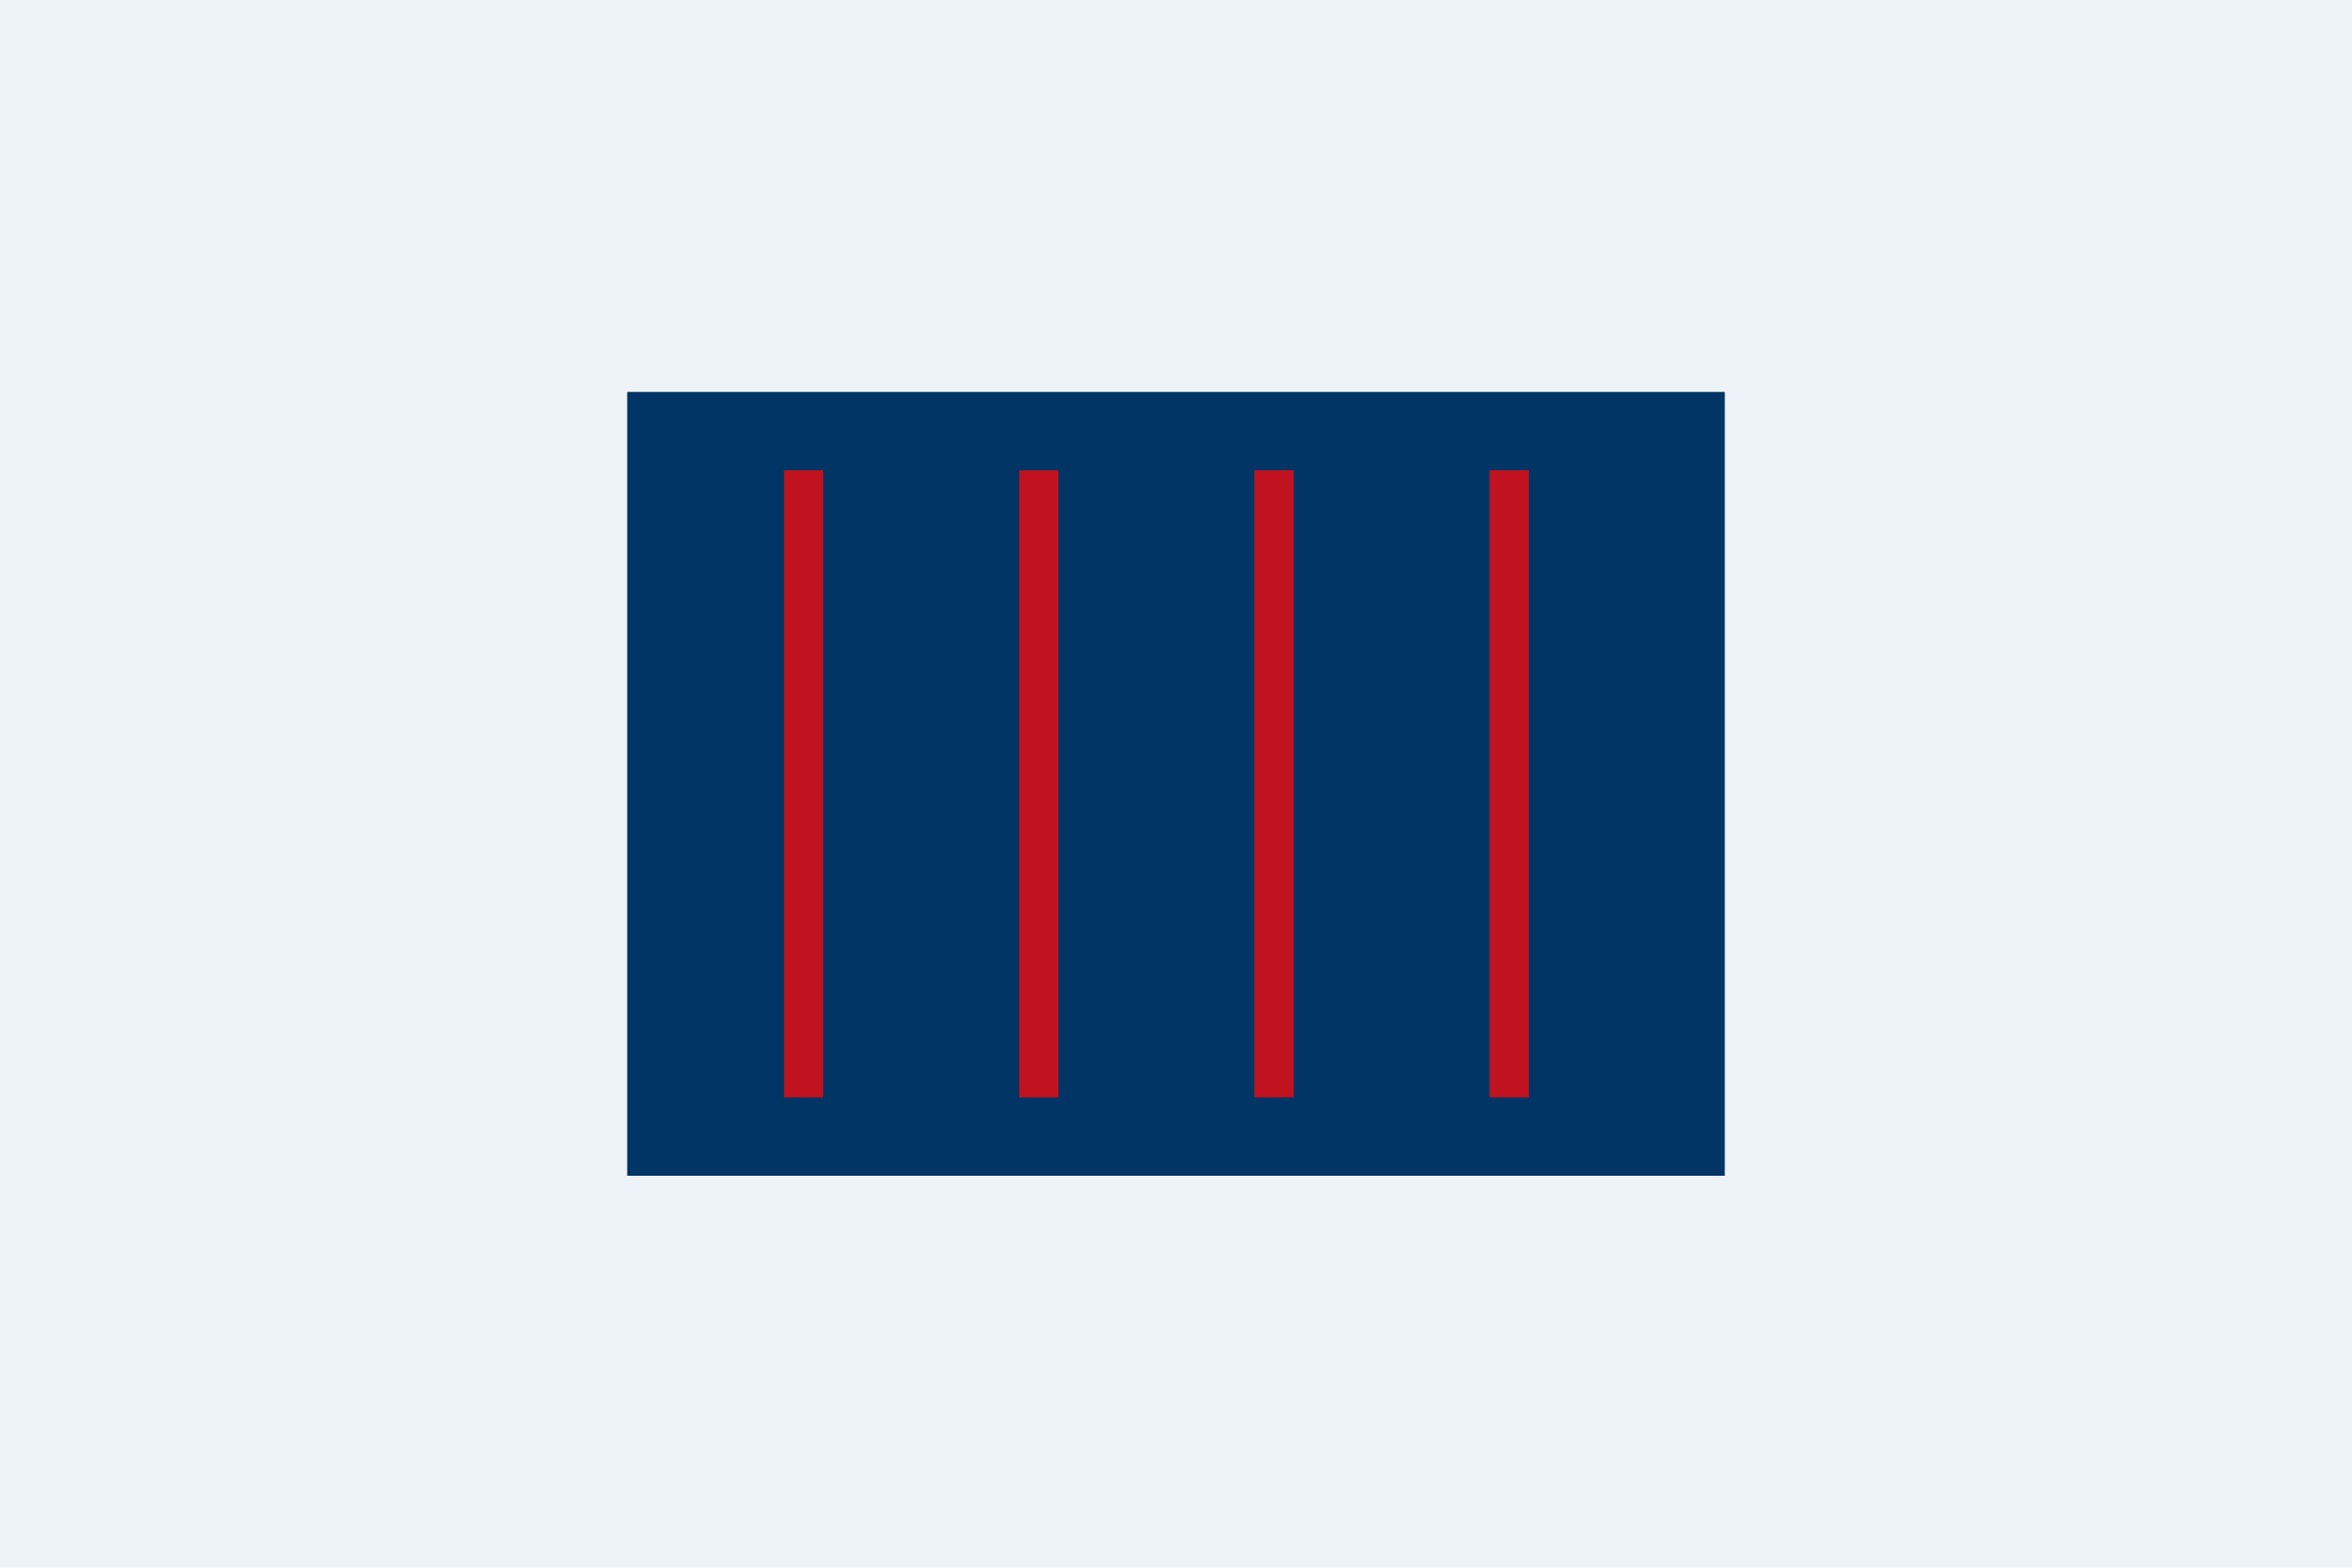
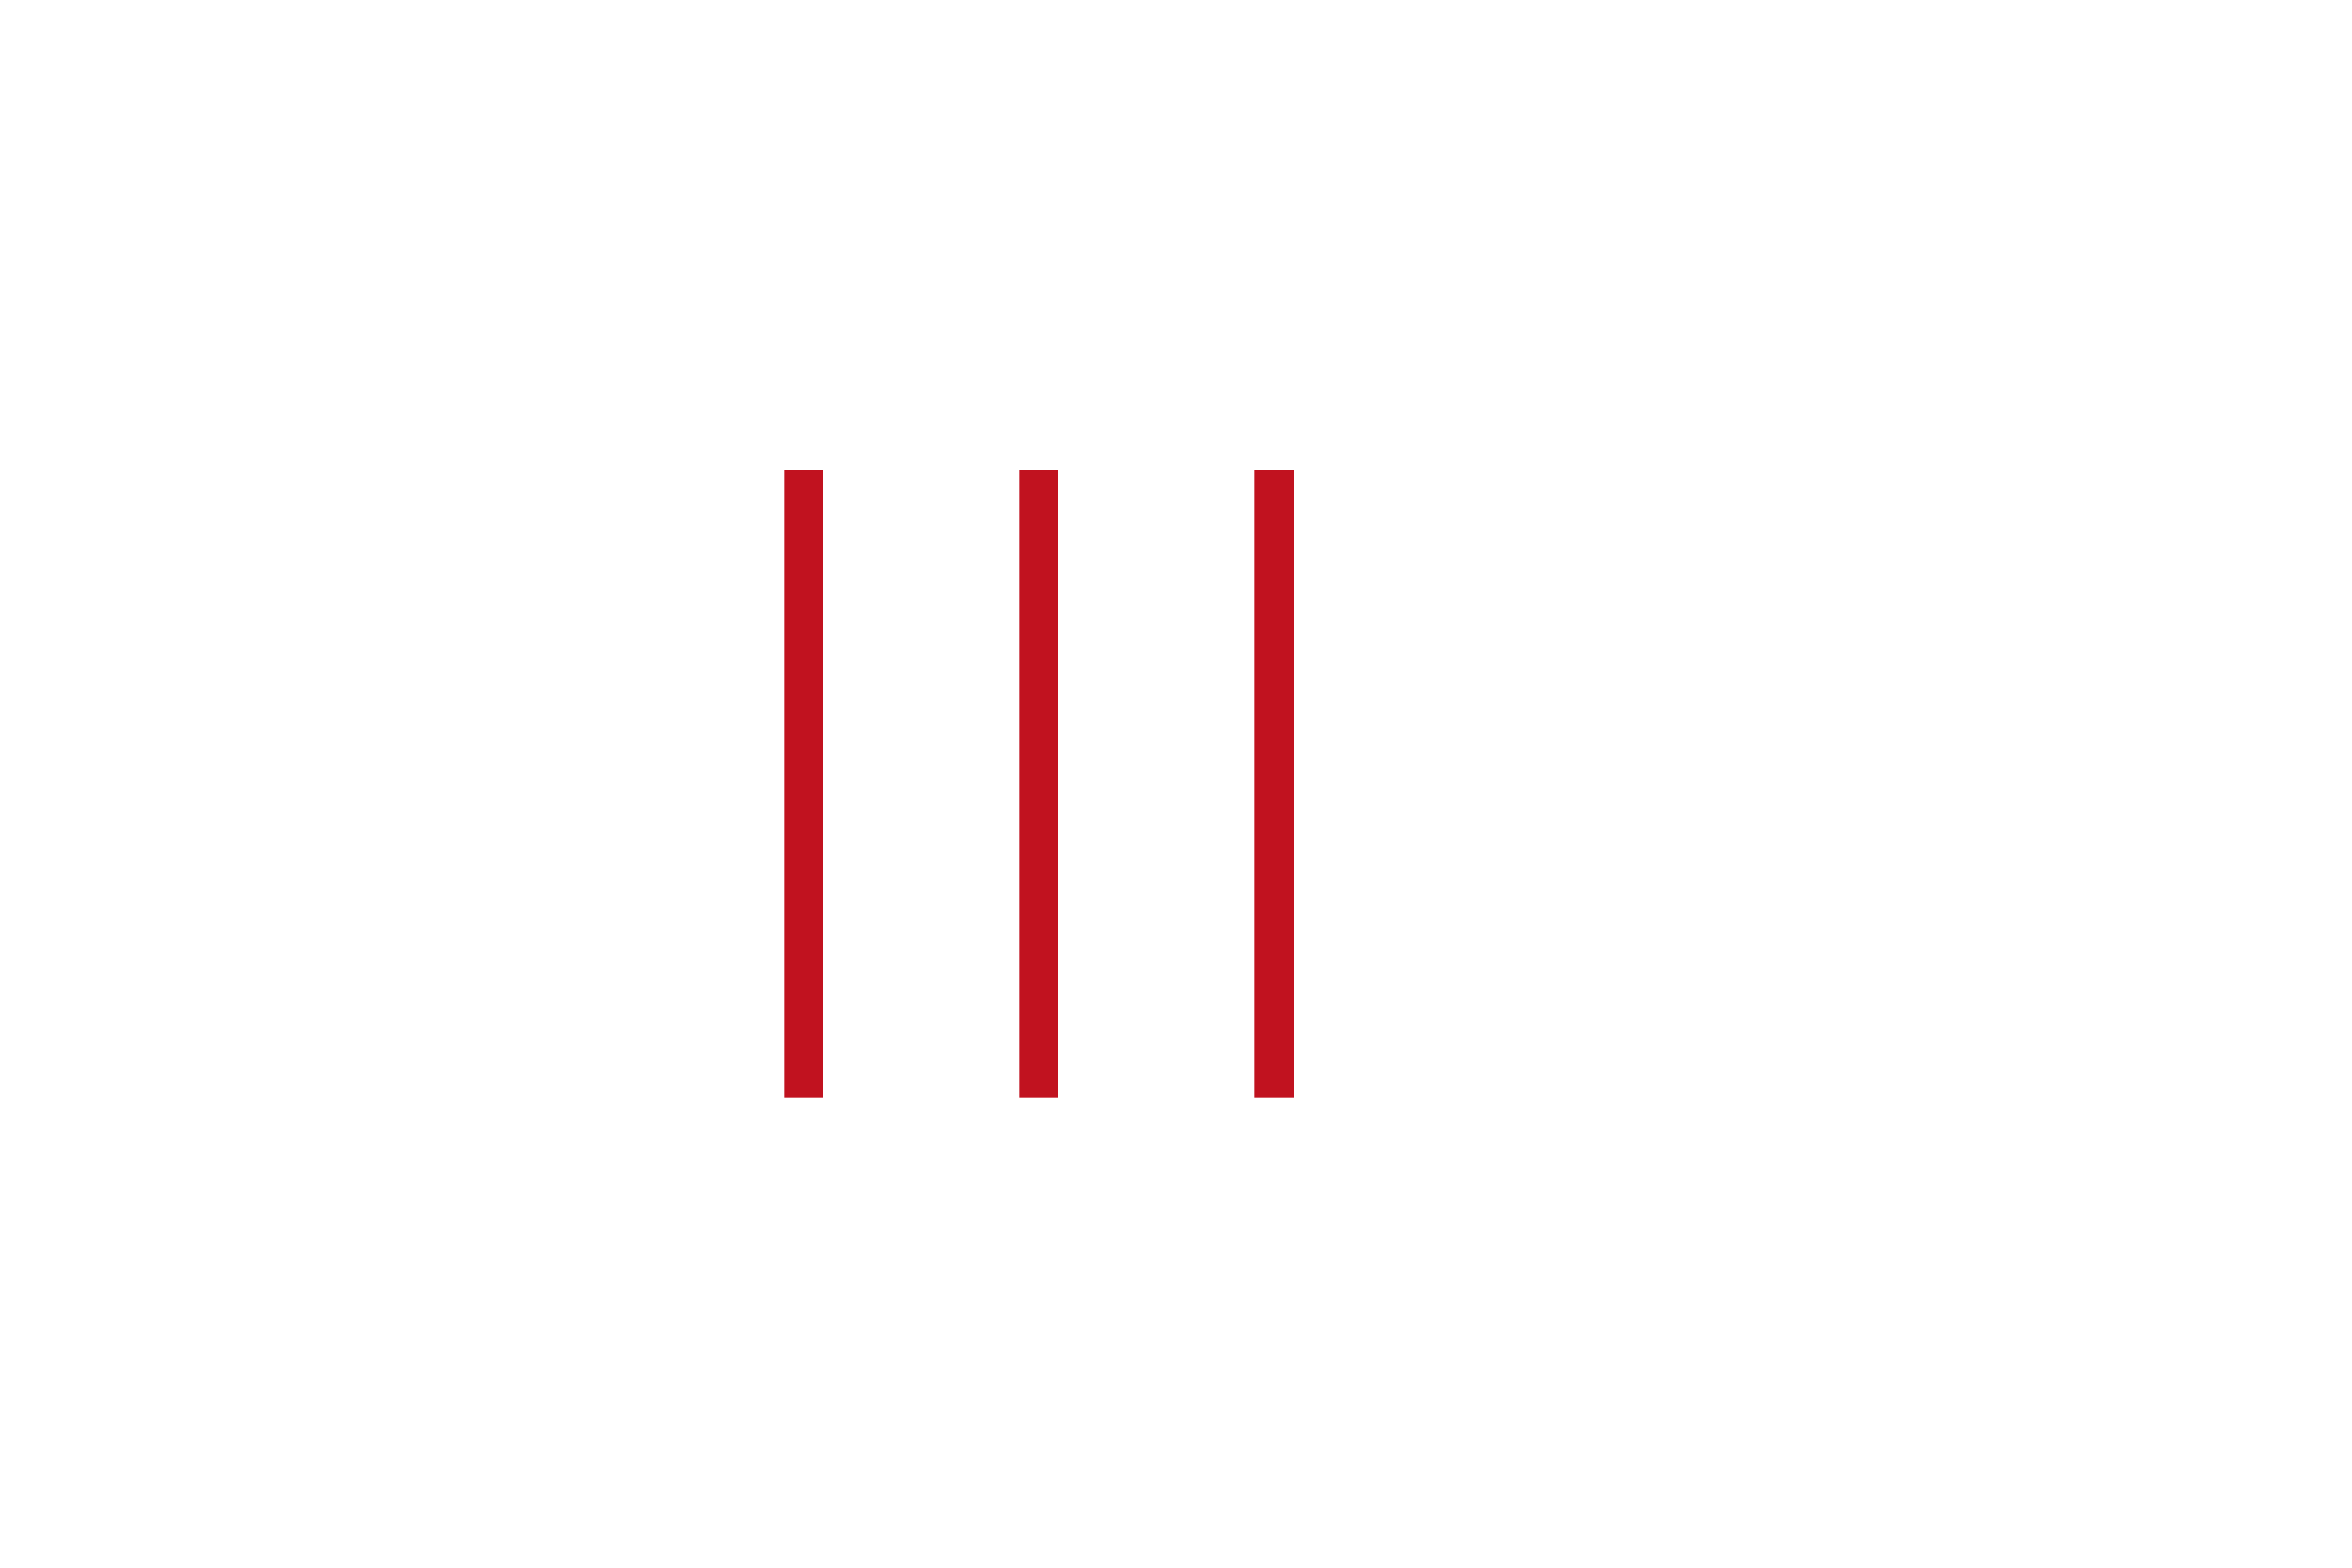
<svg xmlns="http://www.w3.org/2000/svg" viewBox="0 0 600 400">
-   <rect width="600" height="400" fill="#eef3f8" />
-   <rect x="160" y="100" width="280" height="200" fill="#003566" />
  <rect x="200" y="120" width="10" height="160" fill="#c1121f" />
  <rect x="260" y="120" width="10" height="160" fill="#c1121f" />
  <rect x="320" y="120" width="10" height="160" fill="#c1121f" />
-   <rect x="380" y="120" width="10" height="160" fill="#c1121f" />
</svg>